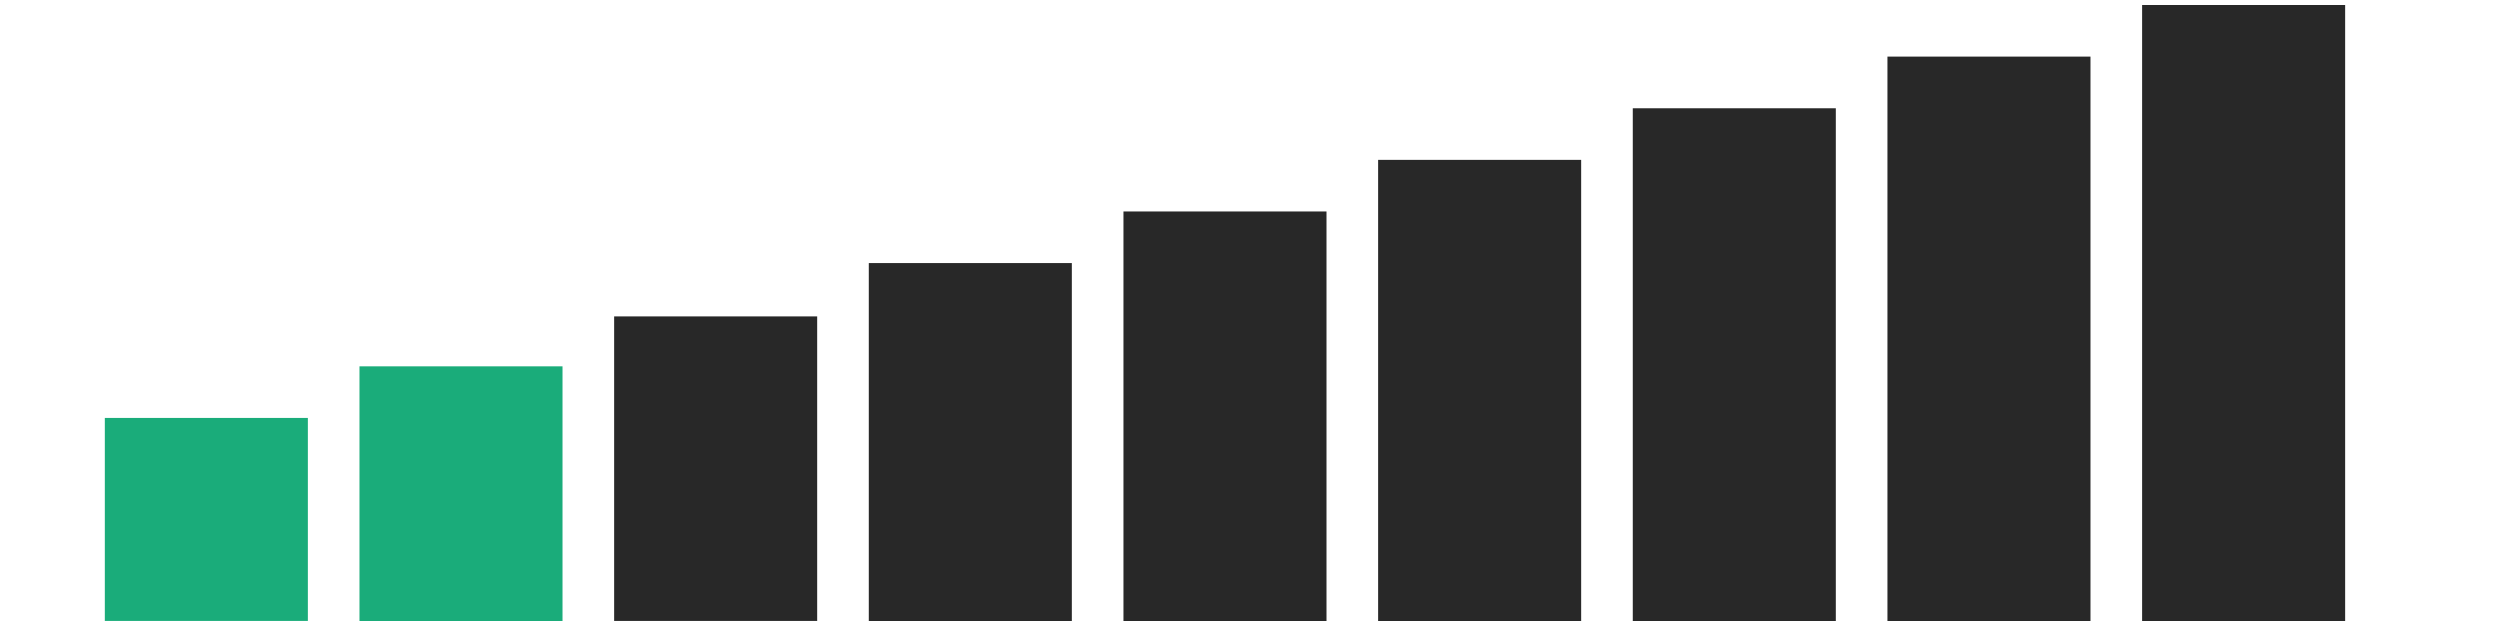
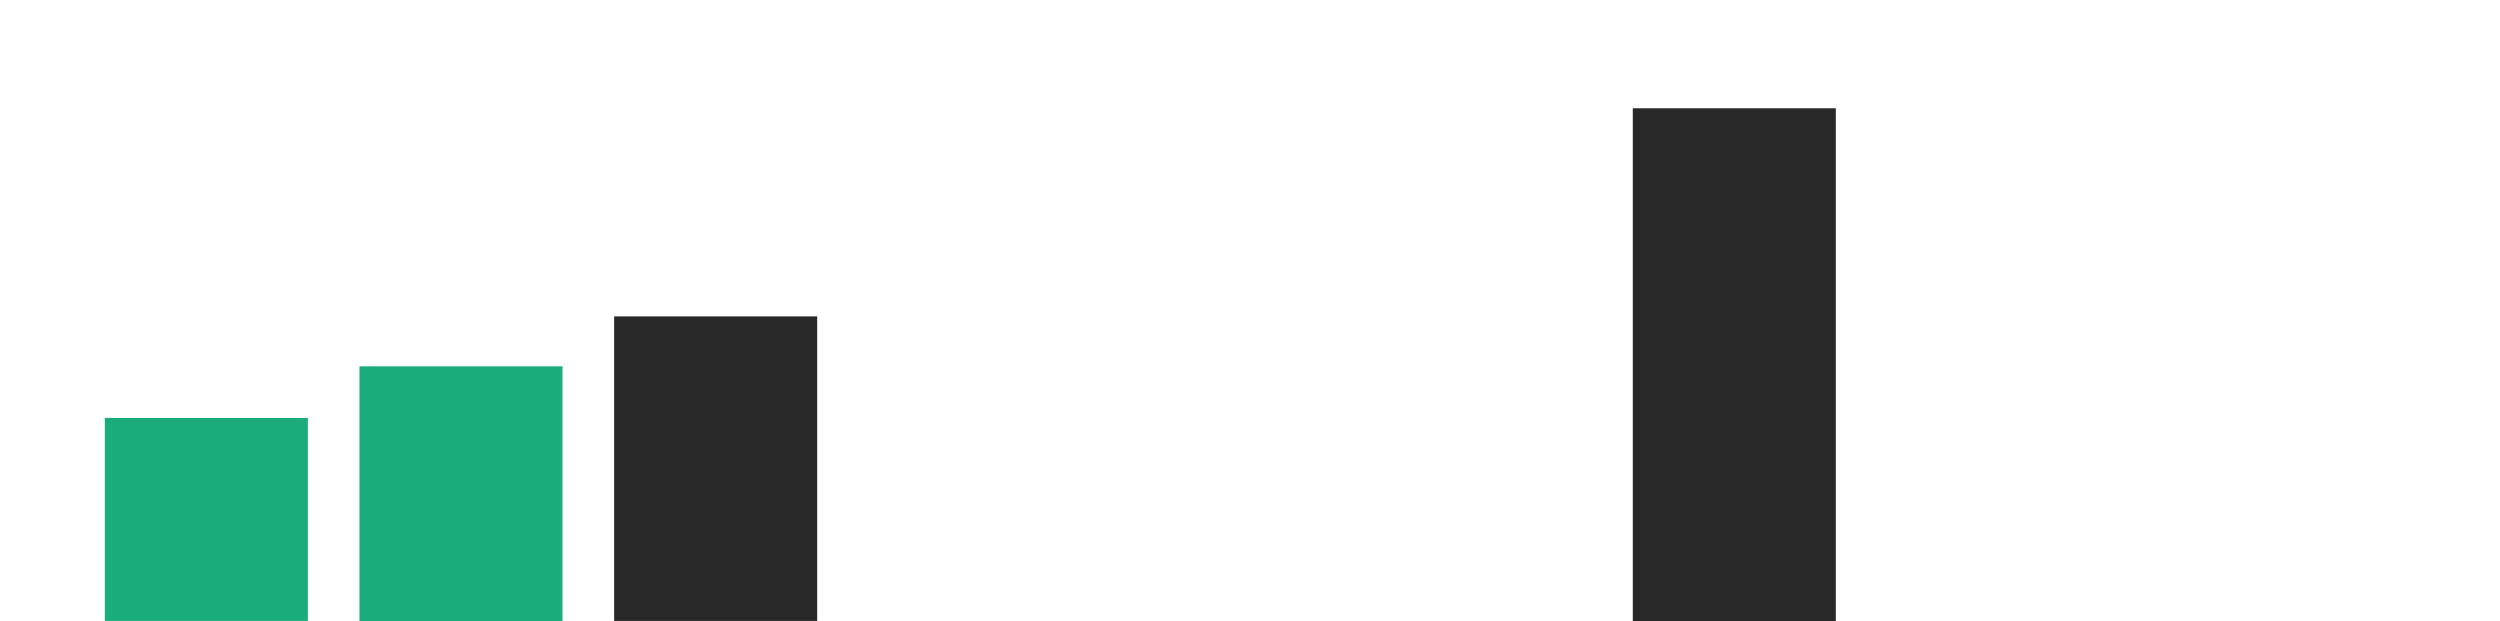
<svg xmlns="http://www.w3.org/2000/svg" width="310" height="77" viewBox="0 0 310 77" fill="none">
  <rect width="25.177" height="25.177" transform="translate(12.998 51.823)" fill="#1AAC7A" />
  <rect width="25.177" height="31.575" transform="translate(44.575 45.425)" fill="#1AAC7A" />
  <rect width="25.177" height="37.765" transform="translate(76.153 39.235)" fill="#282828" />
-   <rect width="25.177" height="44.377" transform="translate(107.731 32.623)" fill="#282828" />
-   <rect width="25.177" height="50.778" transform="translate(139.309 26.222)" fill="#282828" />
-   <rect width="25.177" height="57.178" transform="translate(170.887 19.822)" fill="#282828" />
  <rect width="25.177" height="63.579" transform="translate(202.465 13.421)" fill="#282828" />
-   <rect width="25.177" height="69.98" transform="translate(234.043 7.02)" fill="#282828" />
-   <rect width="25.177" height="76.381" transform="translate(265.621 0.619)" fill="#282828" />
</svg>